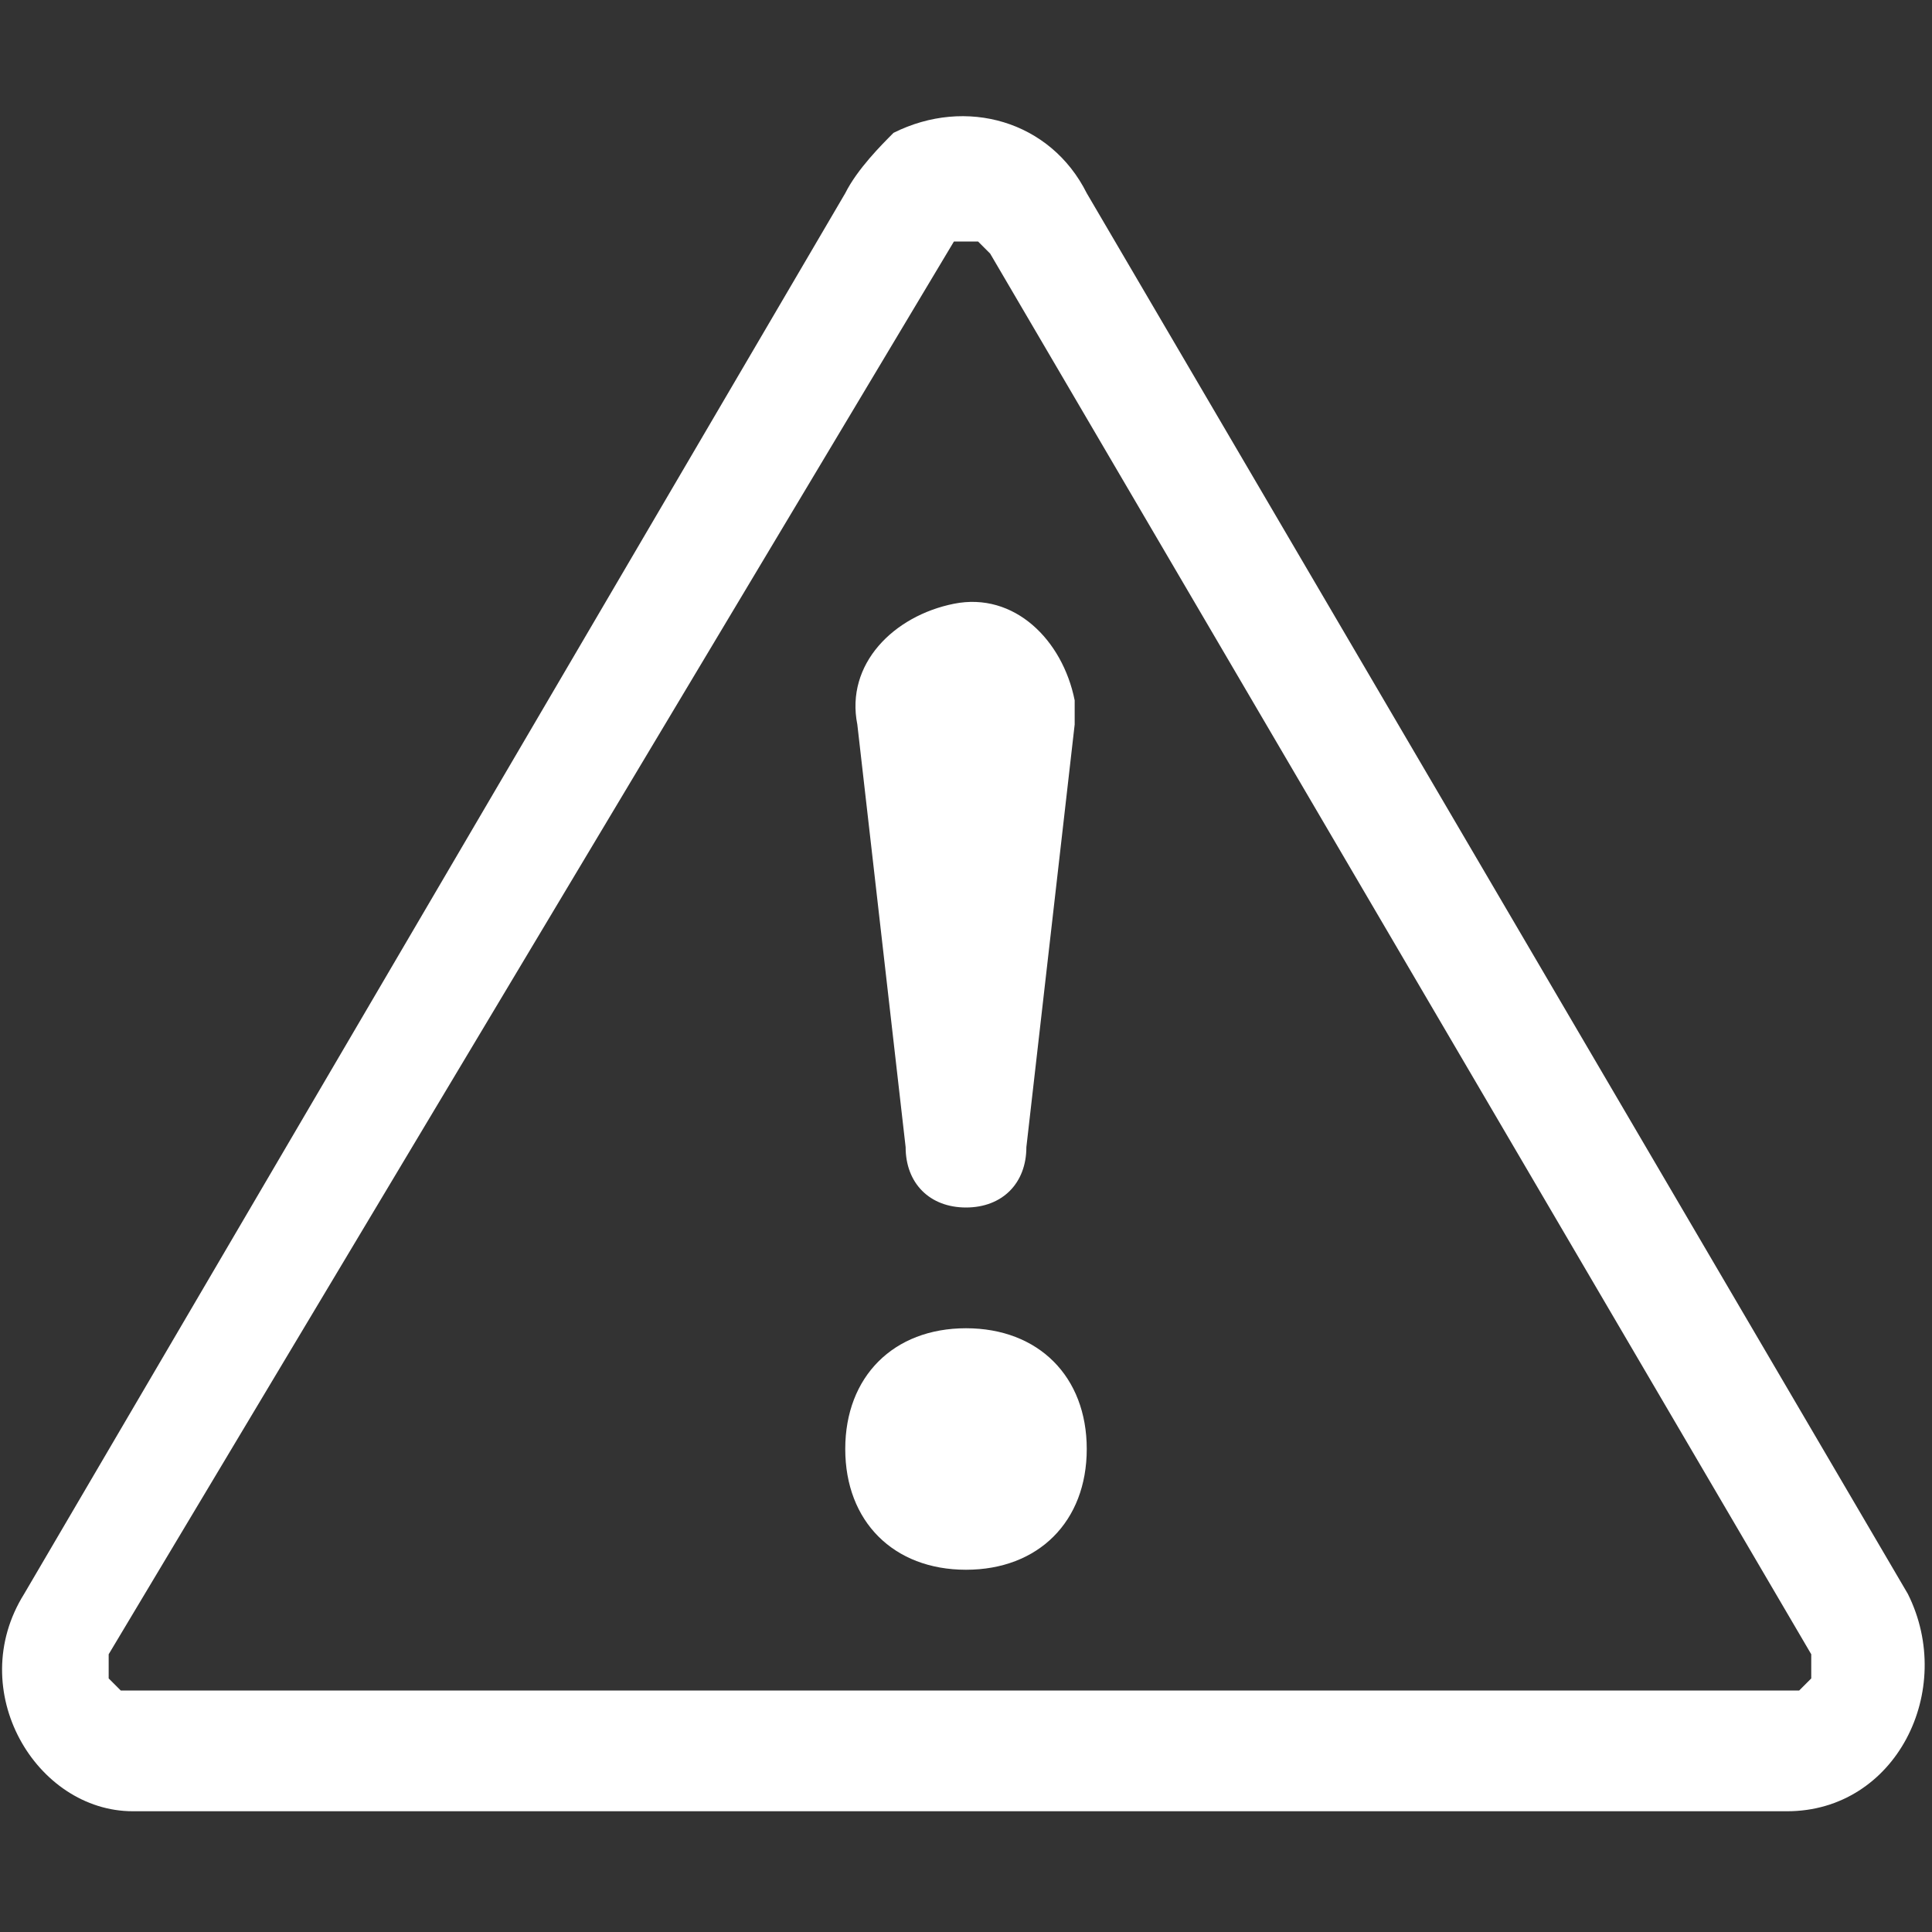
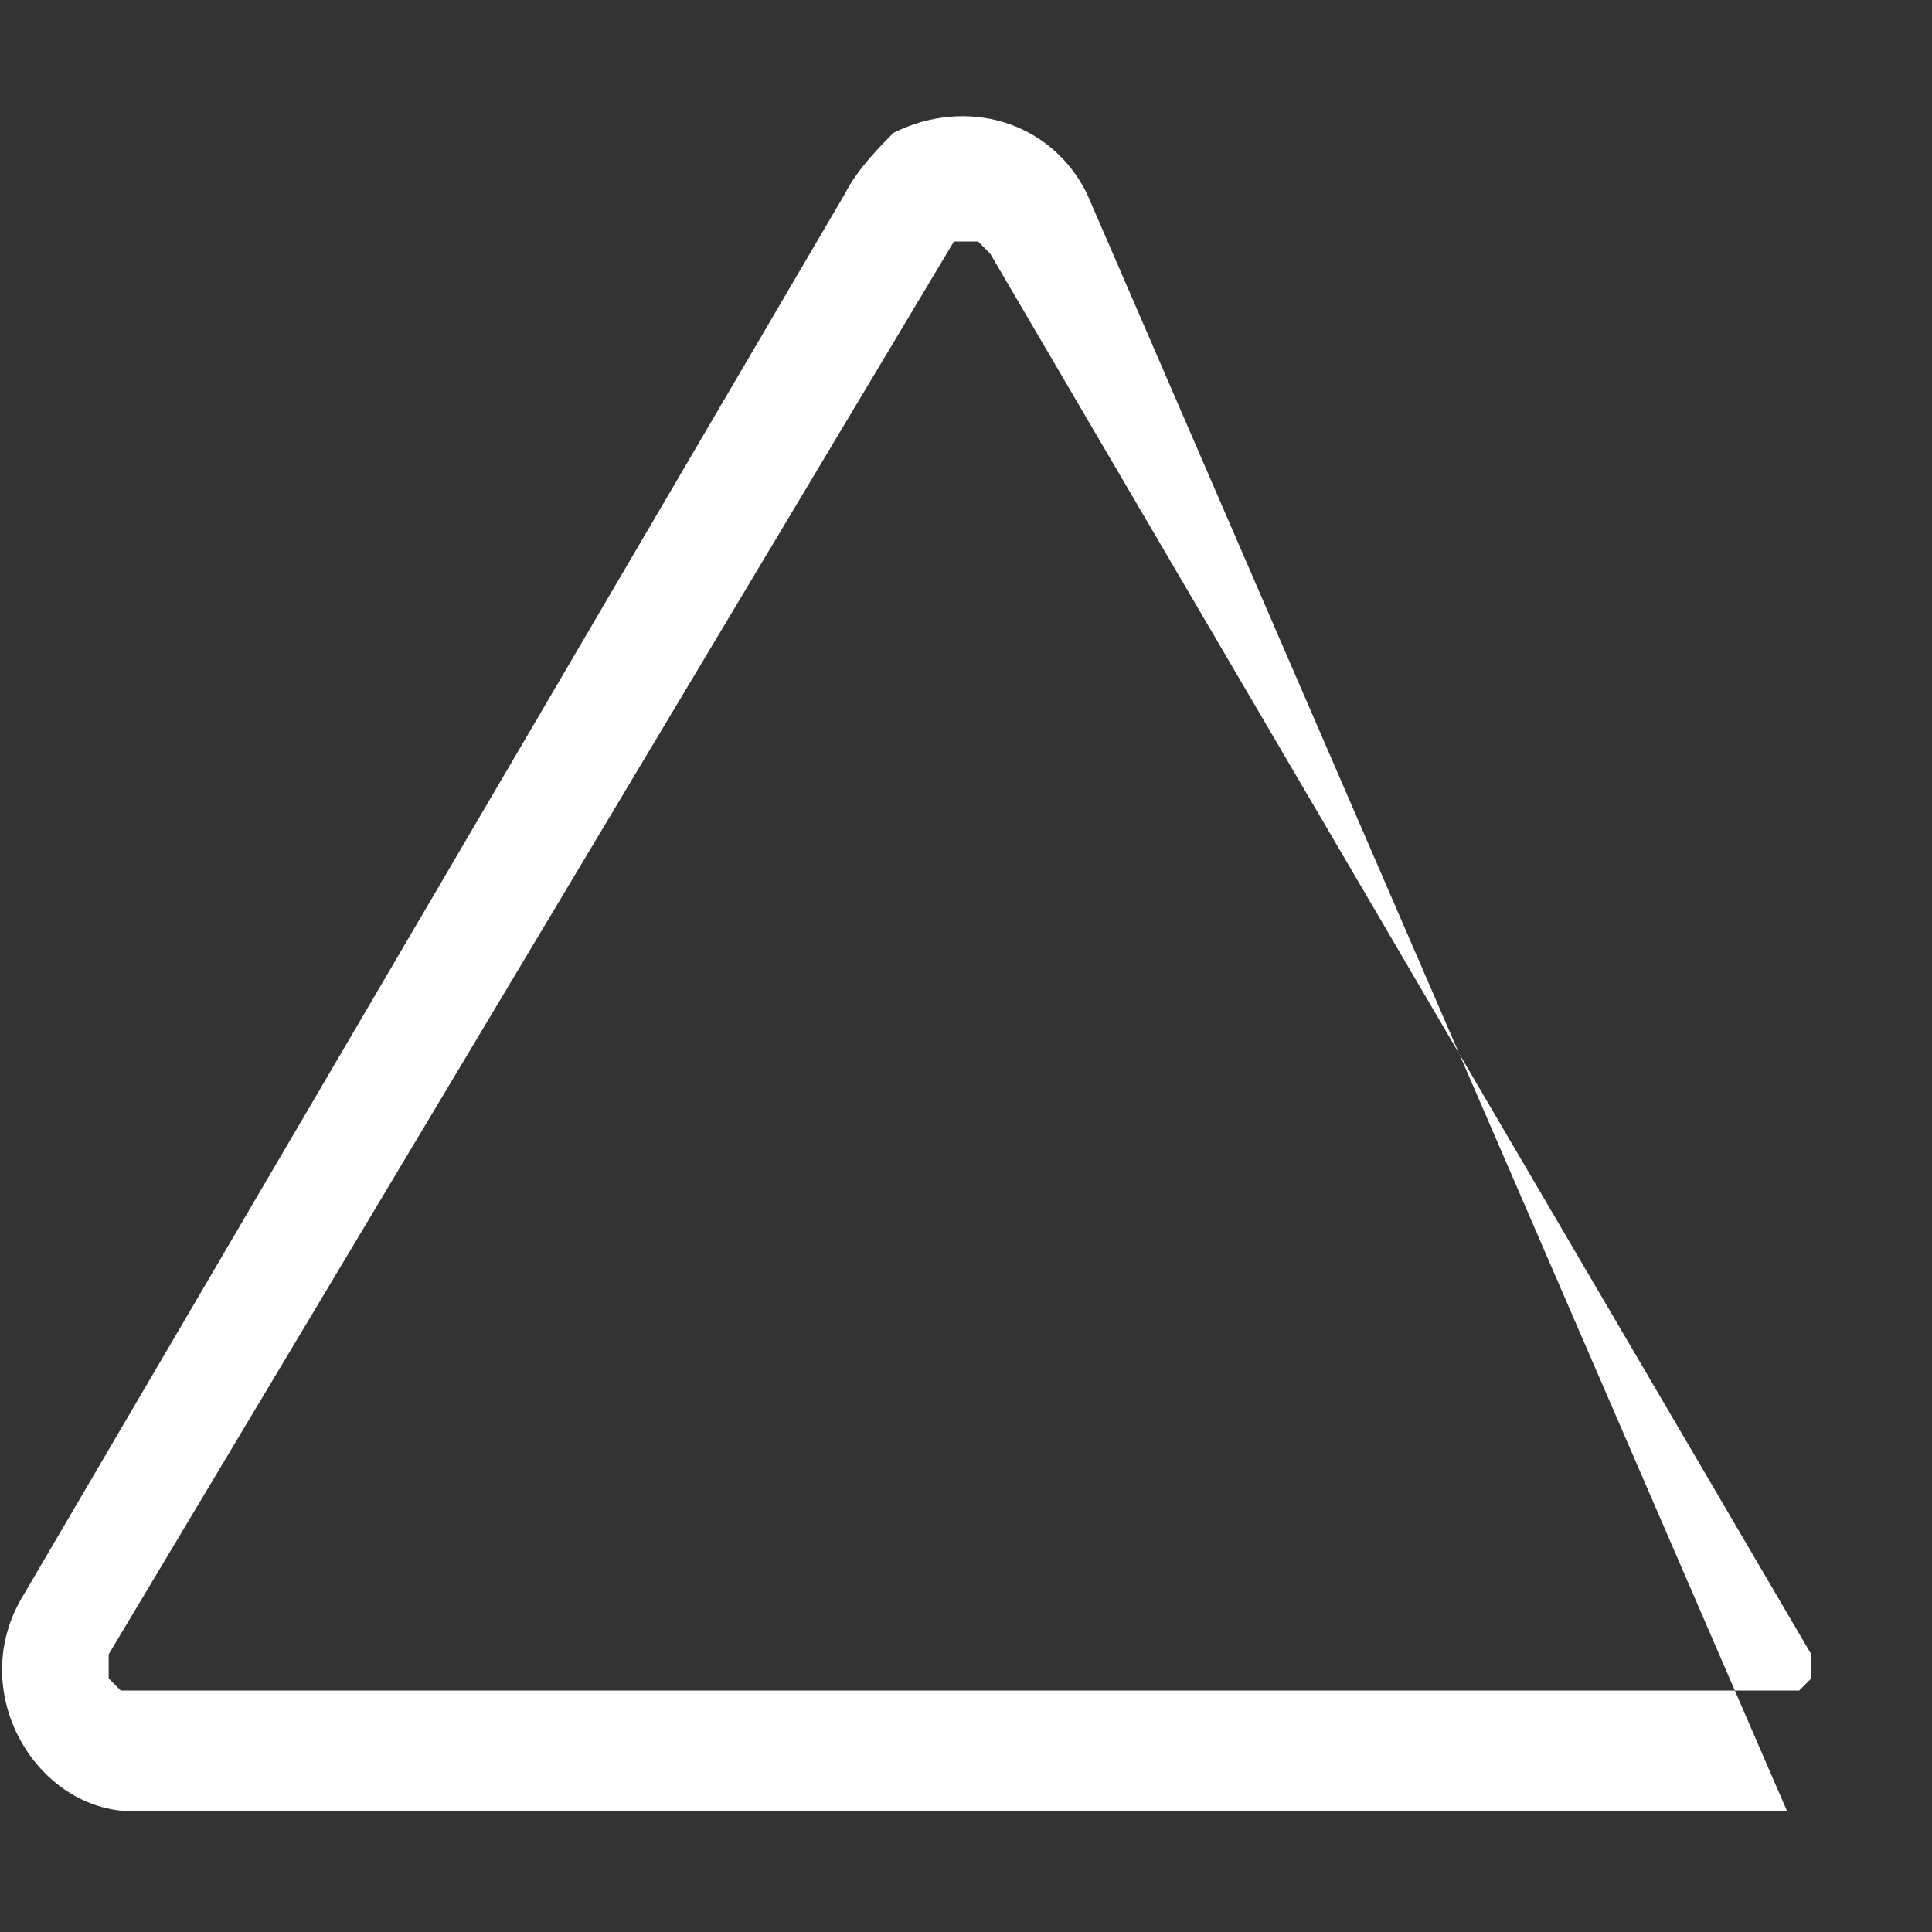
<svg xmlns="http://www.w3.org/2000/svg" version="1.1" id="Layer_1" x="0px" y="0px" viewBox="0 0 16 16" style="enable-background:new 0 0 16 16;" xml:space="preserve">
  <rect x="0" y="0" width="16" height="16" fill="#333333" stroke="none" />
  <style type="text/css">
	.st0{fill:#FFFFFF;}
</style>
-   <path class="st0" d="M7.9,2C8,2,8,2,7.9,2C8,2,8,2,8.1,2c0,0,0,0,0.1,0.1L15,13.7c0,0.1,0,0.1,0,0.2c0,0,0,0-0.1,0.1c0,0,0,0-0.1,0  H1.1c0,0,0,0-0.1,0c0,0,0,0-0.1-0.1c0-0.1,0-0.1,0-0.2L7.9,2C7.9,2,7.9,2,7.9,2z M9,1.6C8.7,1,8,0.8,7.4,1.1C7.3,1.2,7.1,1.4,7,1.6  L0.2,13.2C-0.3,14,0.3,15,1.1,15h13.7c0.9,0,1.4-1,1-1.8L9,1.6z" />
-   <path class="st0" d="M7,12c0-0.6,0.4-1,1-1s1,0.4,1,1s-0.4,1-1,1S7,12.6,7,12z M7.1,6C7,5.5,7.4,5.1,7.9,5c0.5-0.1,0.9,0.3,1,0.8  c0,0.1,0,0.1,0,0.2L8.5,9.5C8.5,9.8,8.3,10,8,10c-0.3,0-0.5-0.2-0.5-0.5L7.1,6z" />
+   <path class="st0" d="M7.9,2C8,2,8,2,7.9,2C8,2,8,2,8.1,2c0,0,0,0,0.1,0.1L15,13.7c0,0.1,0,0.1,0,0.2c0,0,0,0-0.1,0.1c0,0,0,0-0.1,0  H1.1c0,0,0,0-0.1,0c0,0,0,0-0.1-0.1c0-0.1,0-0.1,0-0.2L7.9,2C7.9,2,7.9,2,7.9,2z M9,1.6C8.7,1,8,0.8,7.4,1.1C7.3,1.2,7.1,1.4,7,1.6  L0.2,13.2C-0.3,14,0.3,15,1.1,15h13.7L9,1.6z" />
</svg>